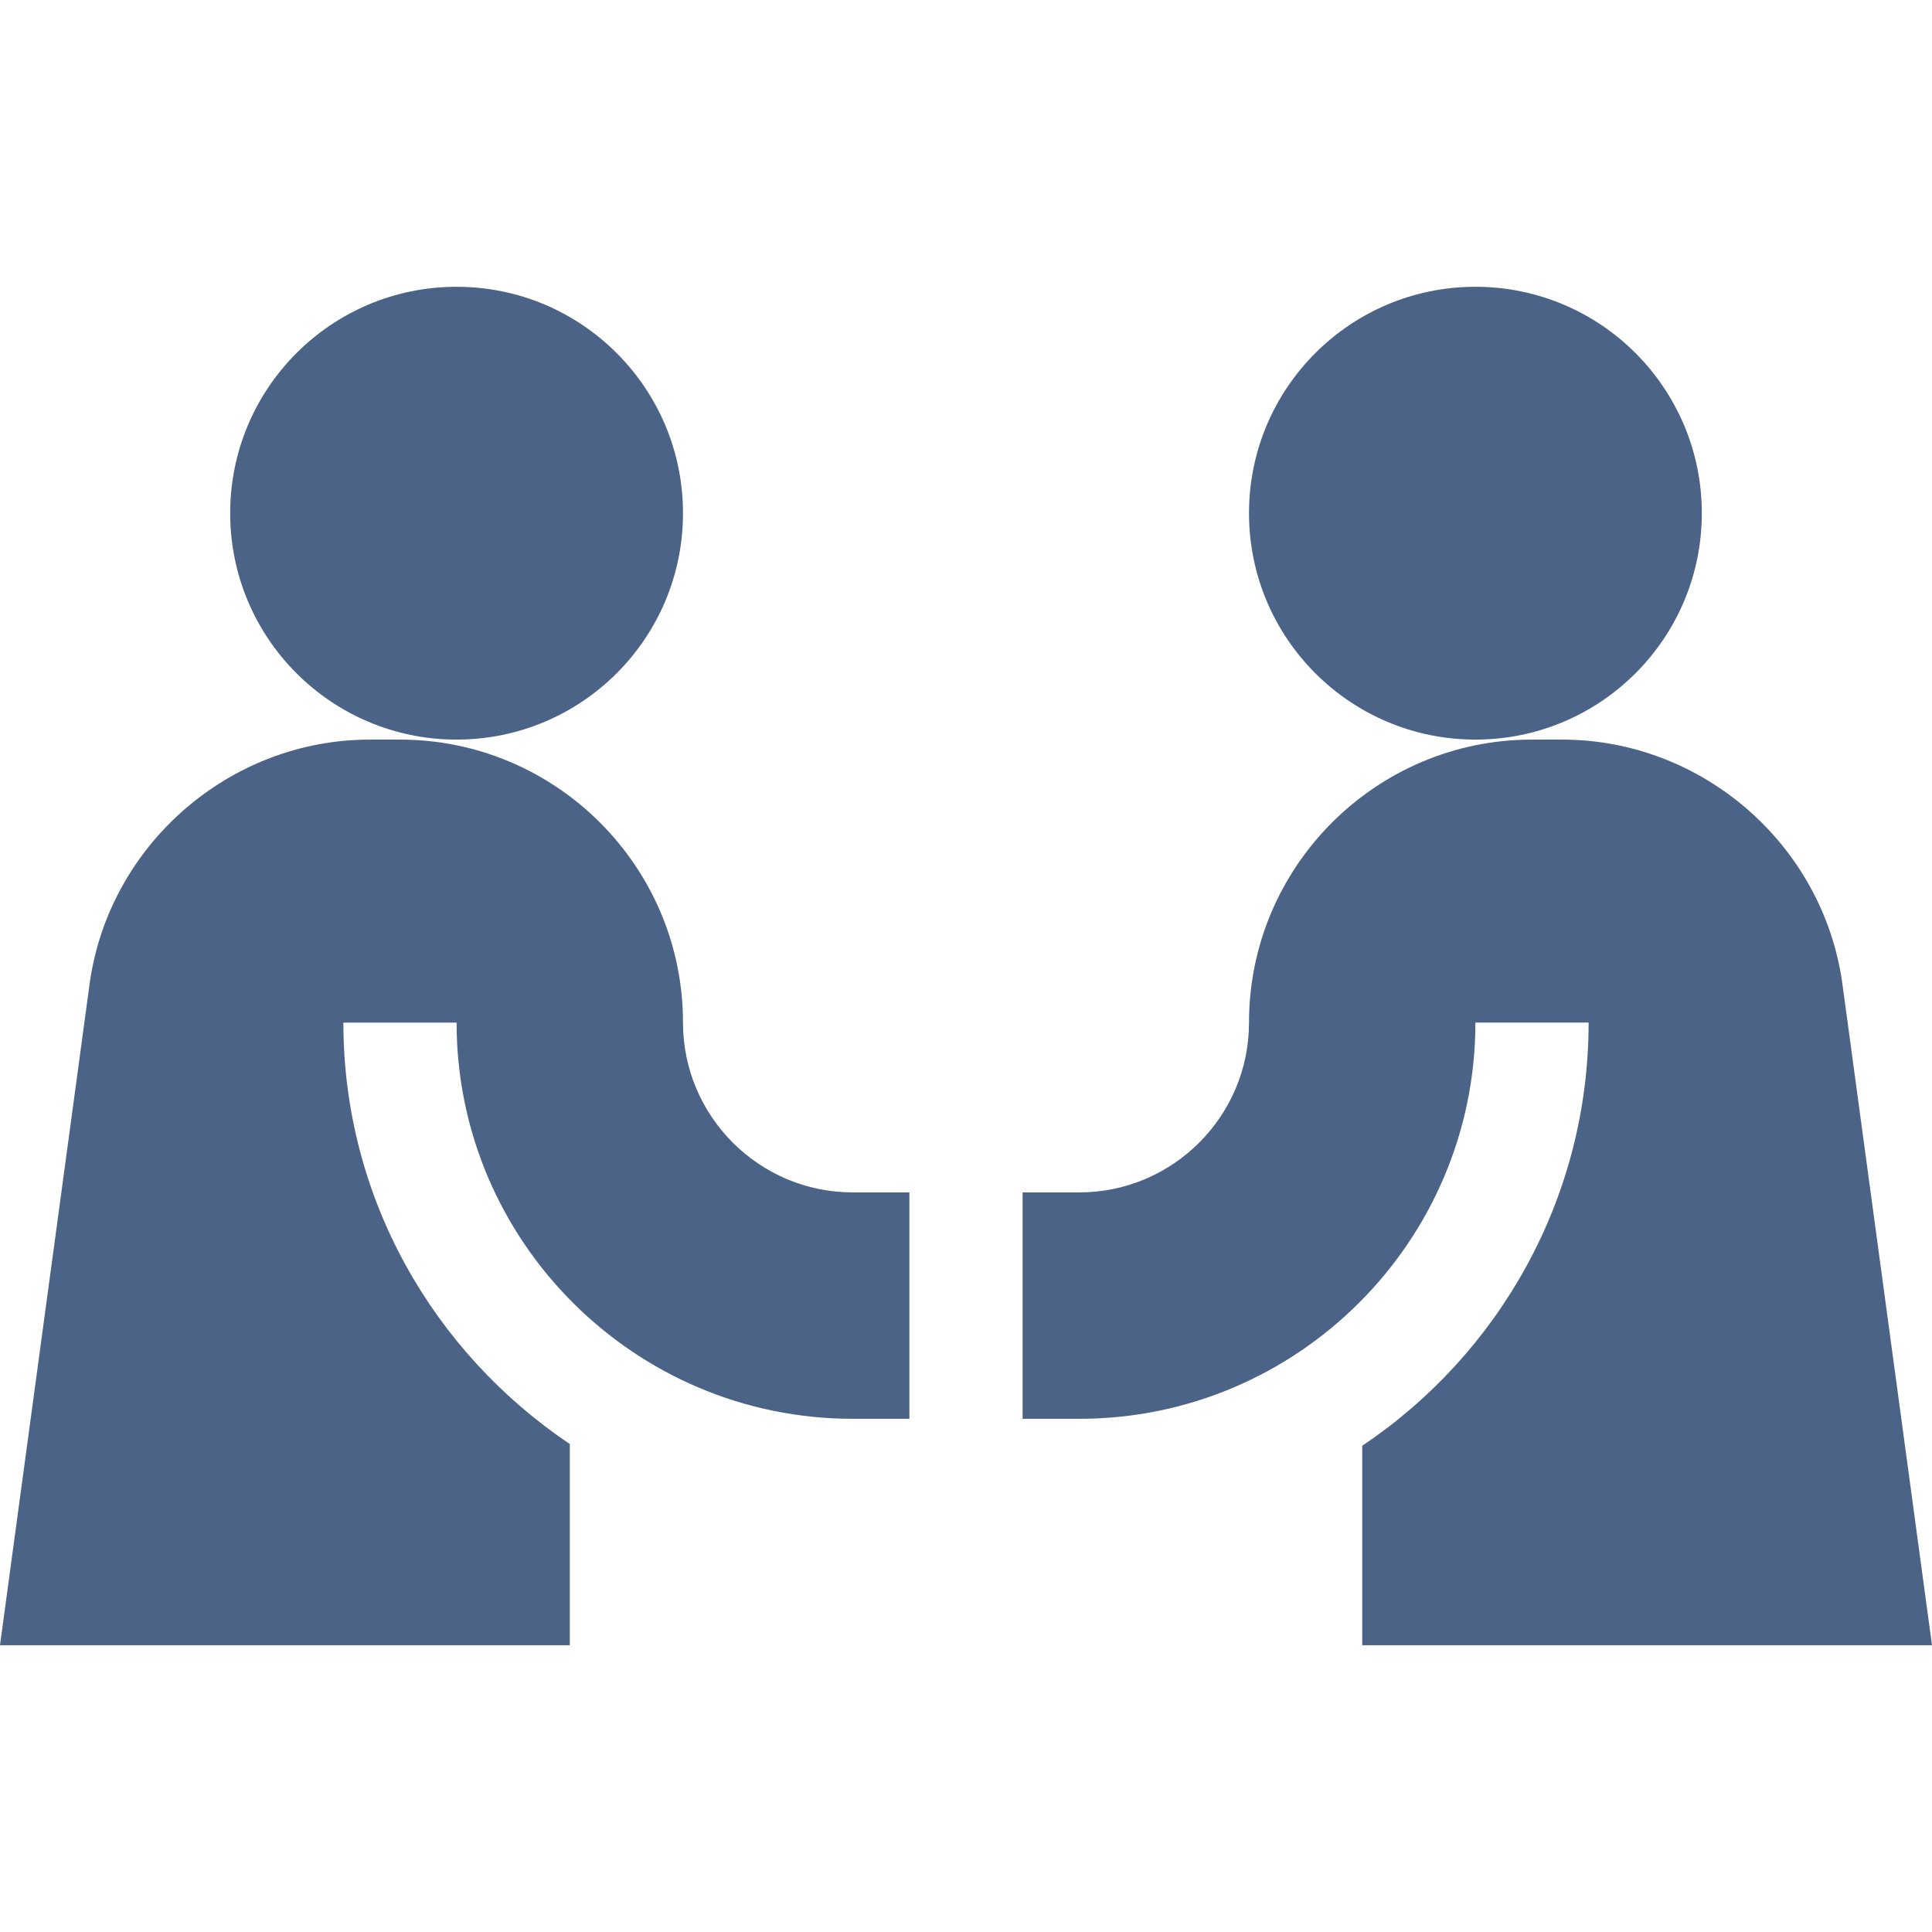
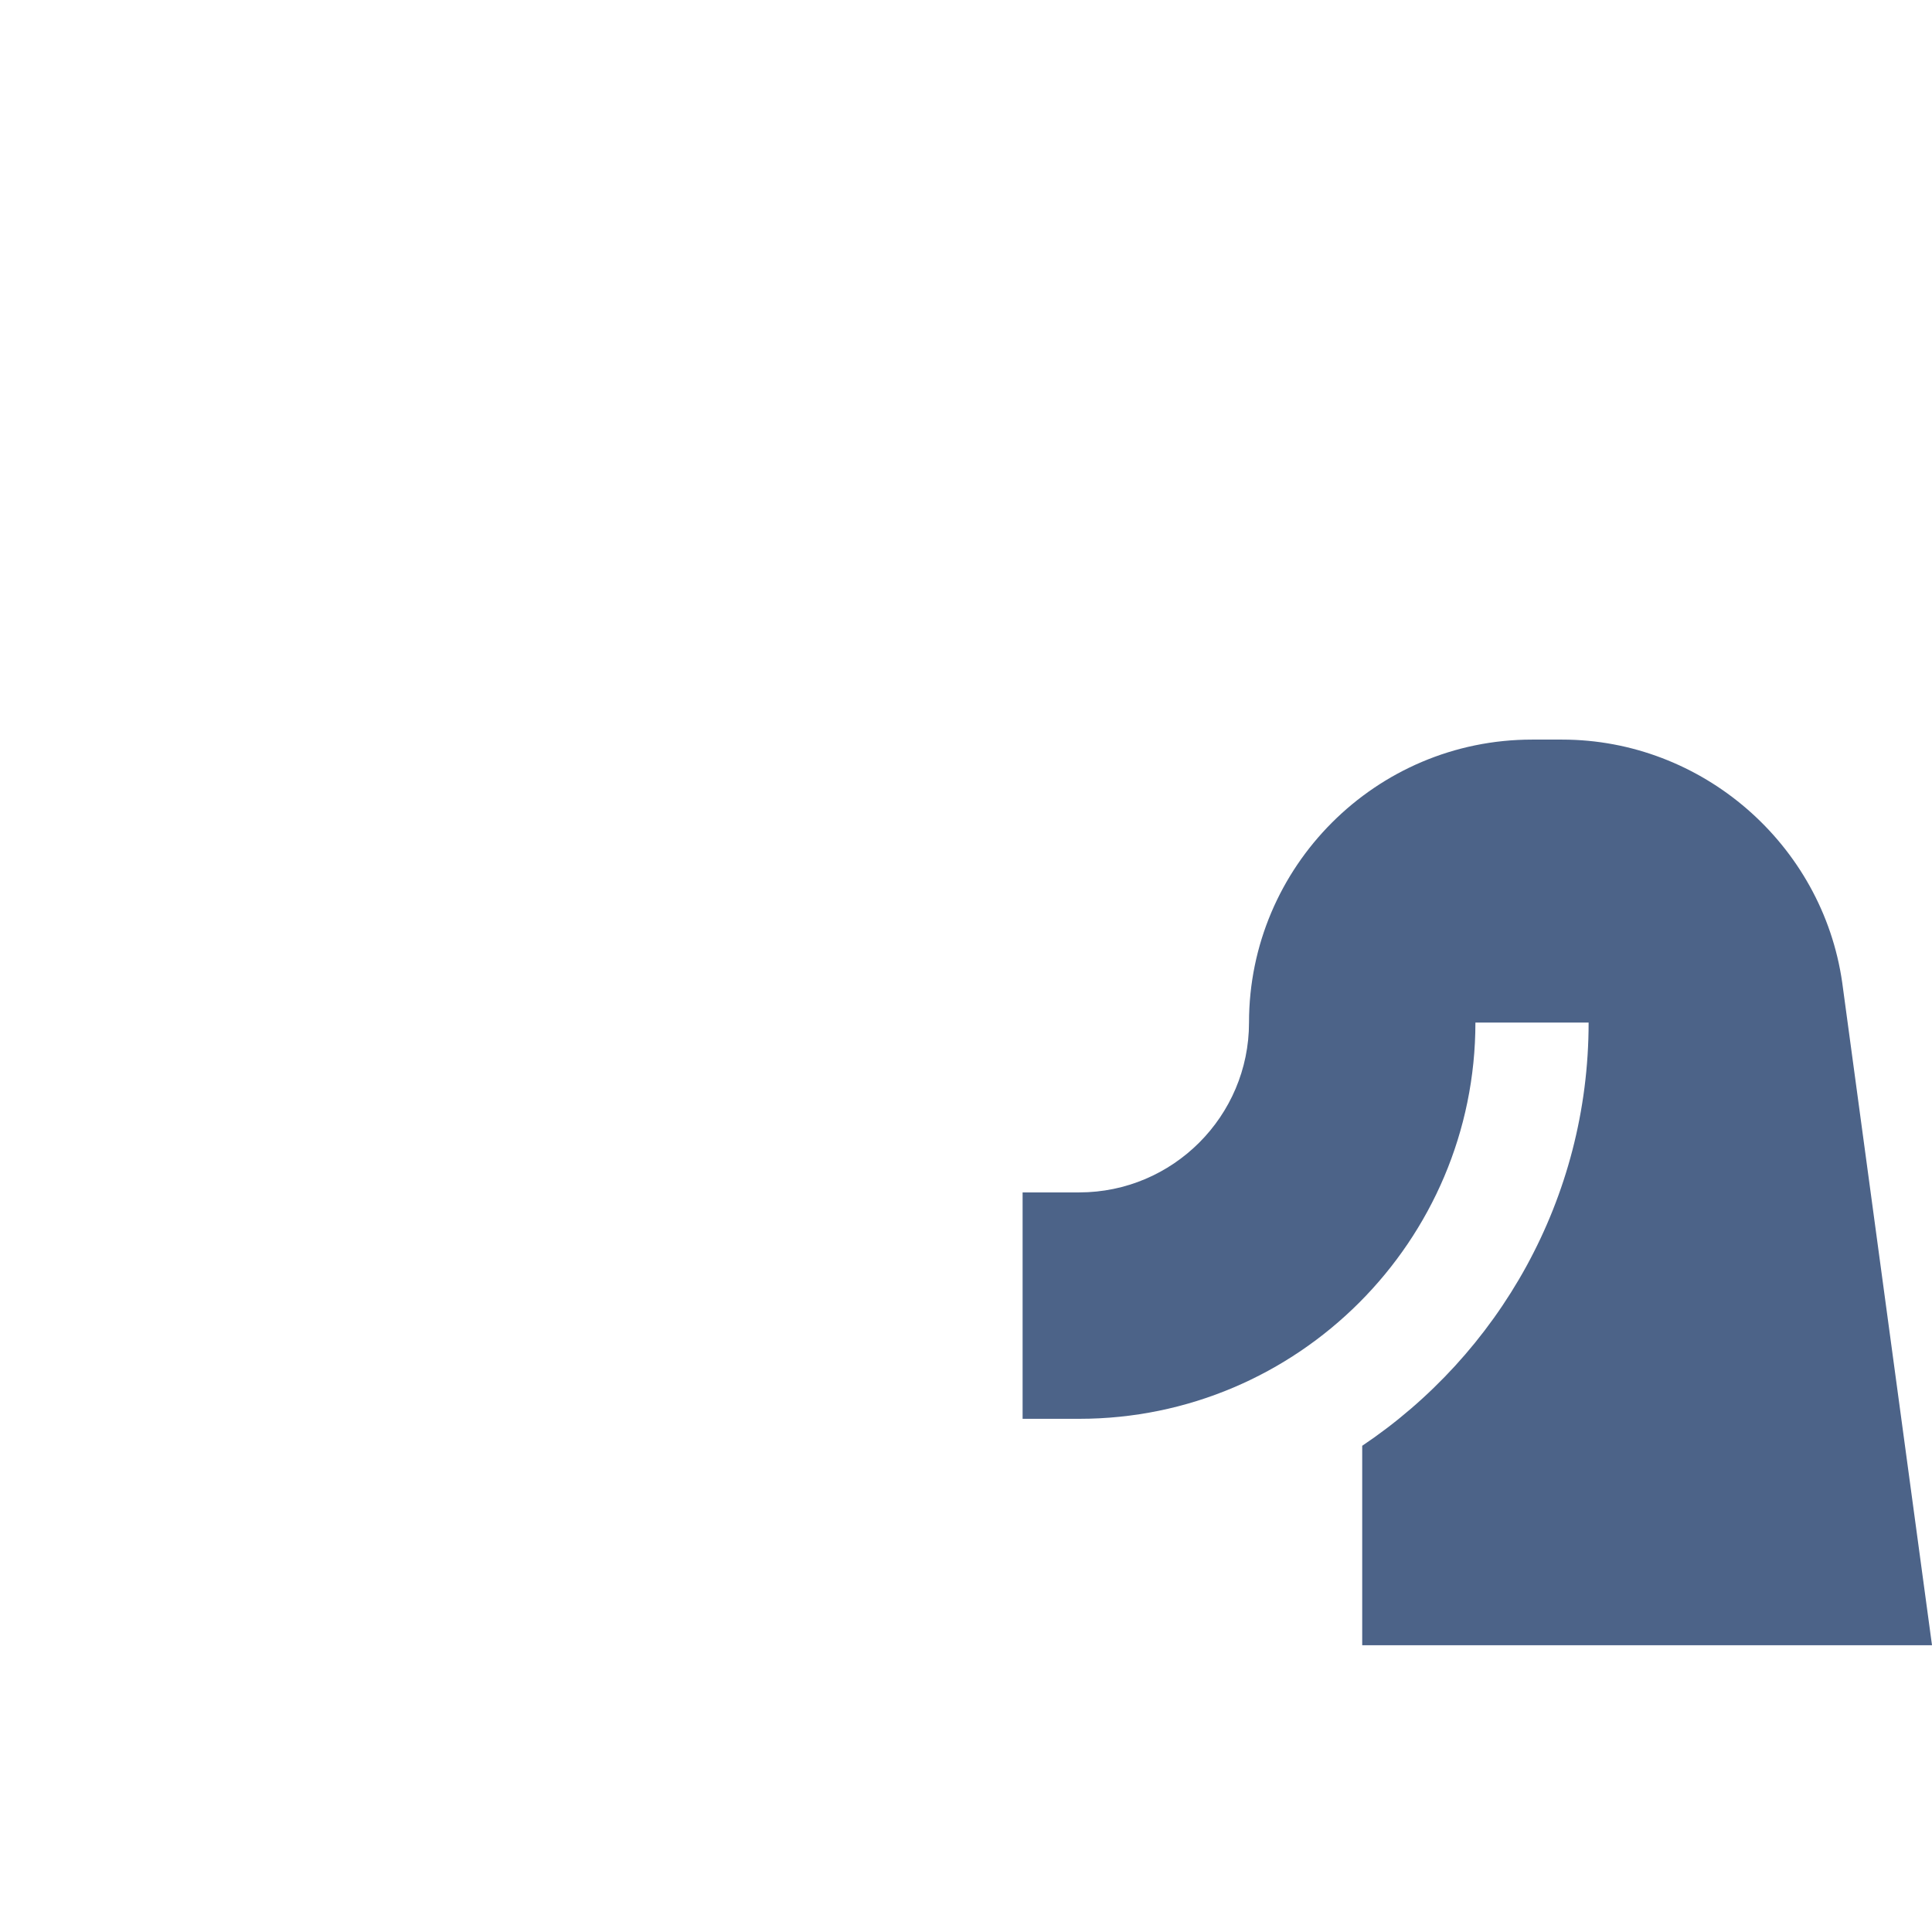
<svg xmlns="http://www.w3.org/2000/svg" version="1.1" width="512" height="512" x="0" y="0" viewBox="0 0 512 512" style="enable-background:new 0 0 512 512" xml:space="preserve" class="">
  <g>
    <g>
-       <circle cx="121" cy="136" r="60" fill="#4c6388" data-original="#000000" style="" class="" />
-       <circle cx="391" cy="136" r="60" fill="#4c6388" data-original="#000000" style="" class="" />
-       <path d="m151 382.682c-36.046-24.227-60-65.074-60-111.682h30c0 57.891 47.109 105 105 105h15v-60h-15c-24.814 0-45-20.186-45-45 0-41.353-33.647-75-75-75h-7.969c-37.075 0-68.994 27.686-74.238 64.395l-23.793 175.605h151z" fill="#4c6388" data-original="#000000" style="" class="" />
      <path d="m413.969 196h-7.969c-41.353 0-75 33.647-75 75 0 24.814-20.186 45-45 45h-15v60h15c57.891 0 105-47.109 105-105.01h30c0 46.711-23.859 87.908-60 112.157v52.853h151l-23.793-175.605c-5.244-36.709-37.163-64.395-74.238-64.395z" fill="#4c6388" data-original="#000000" style="" class="" />
    </g>
  </g>
</svg>